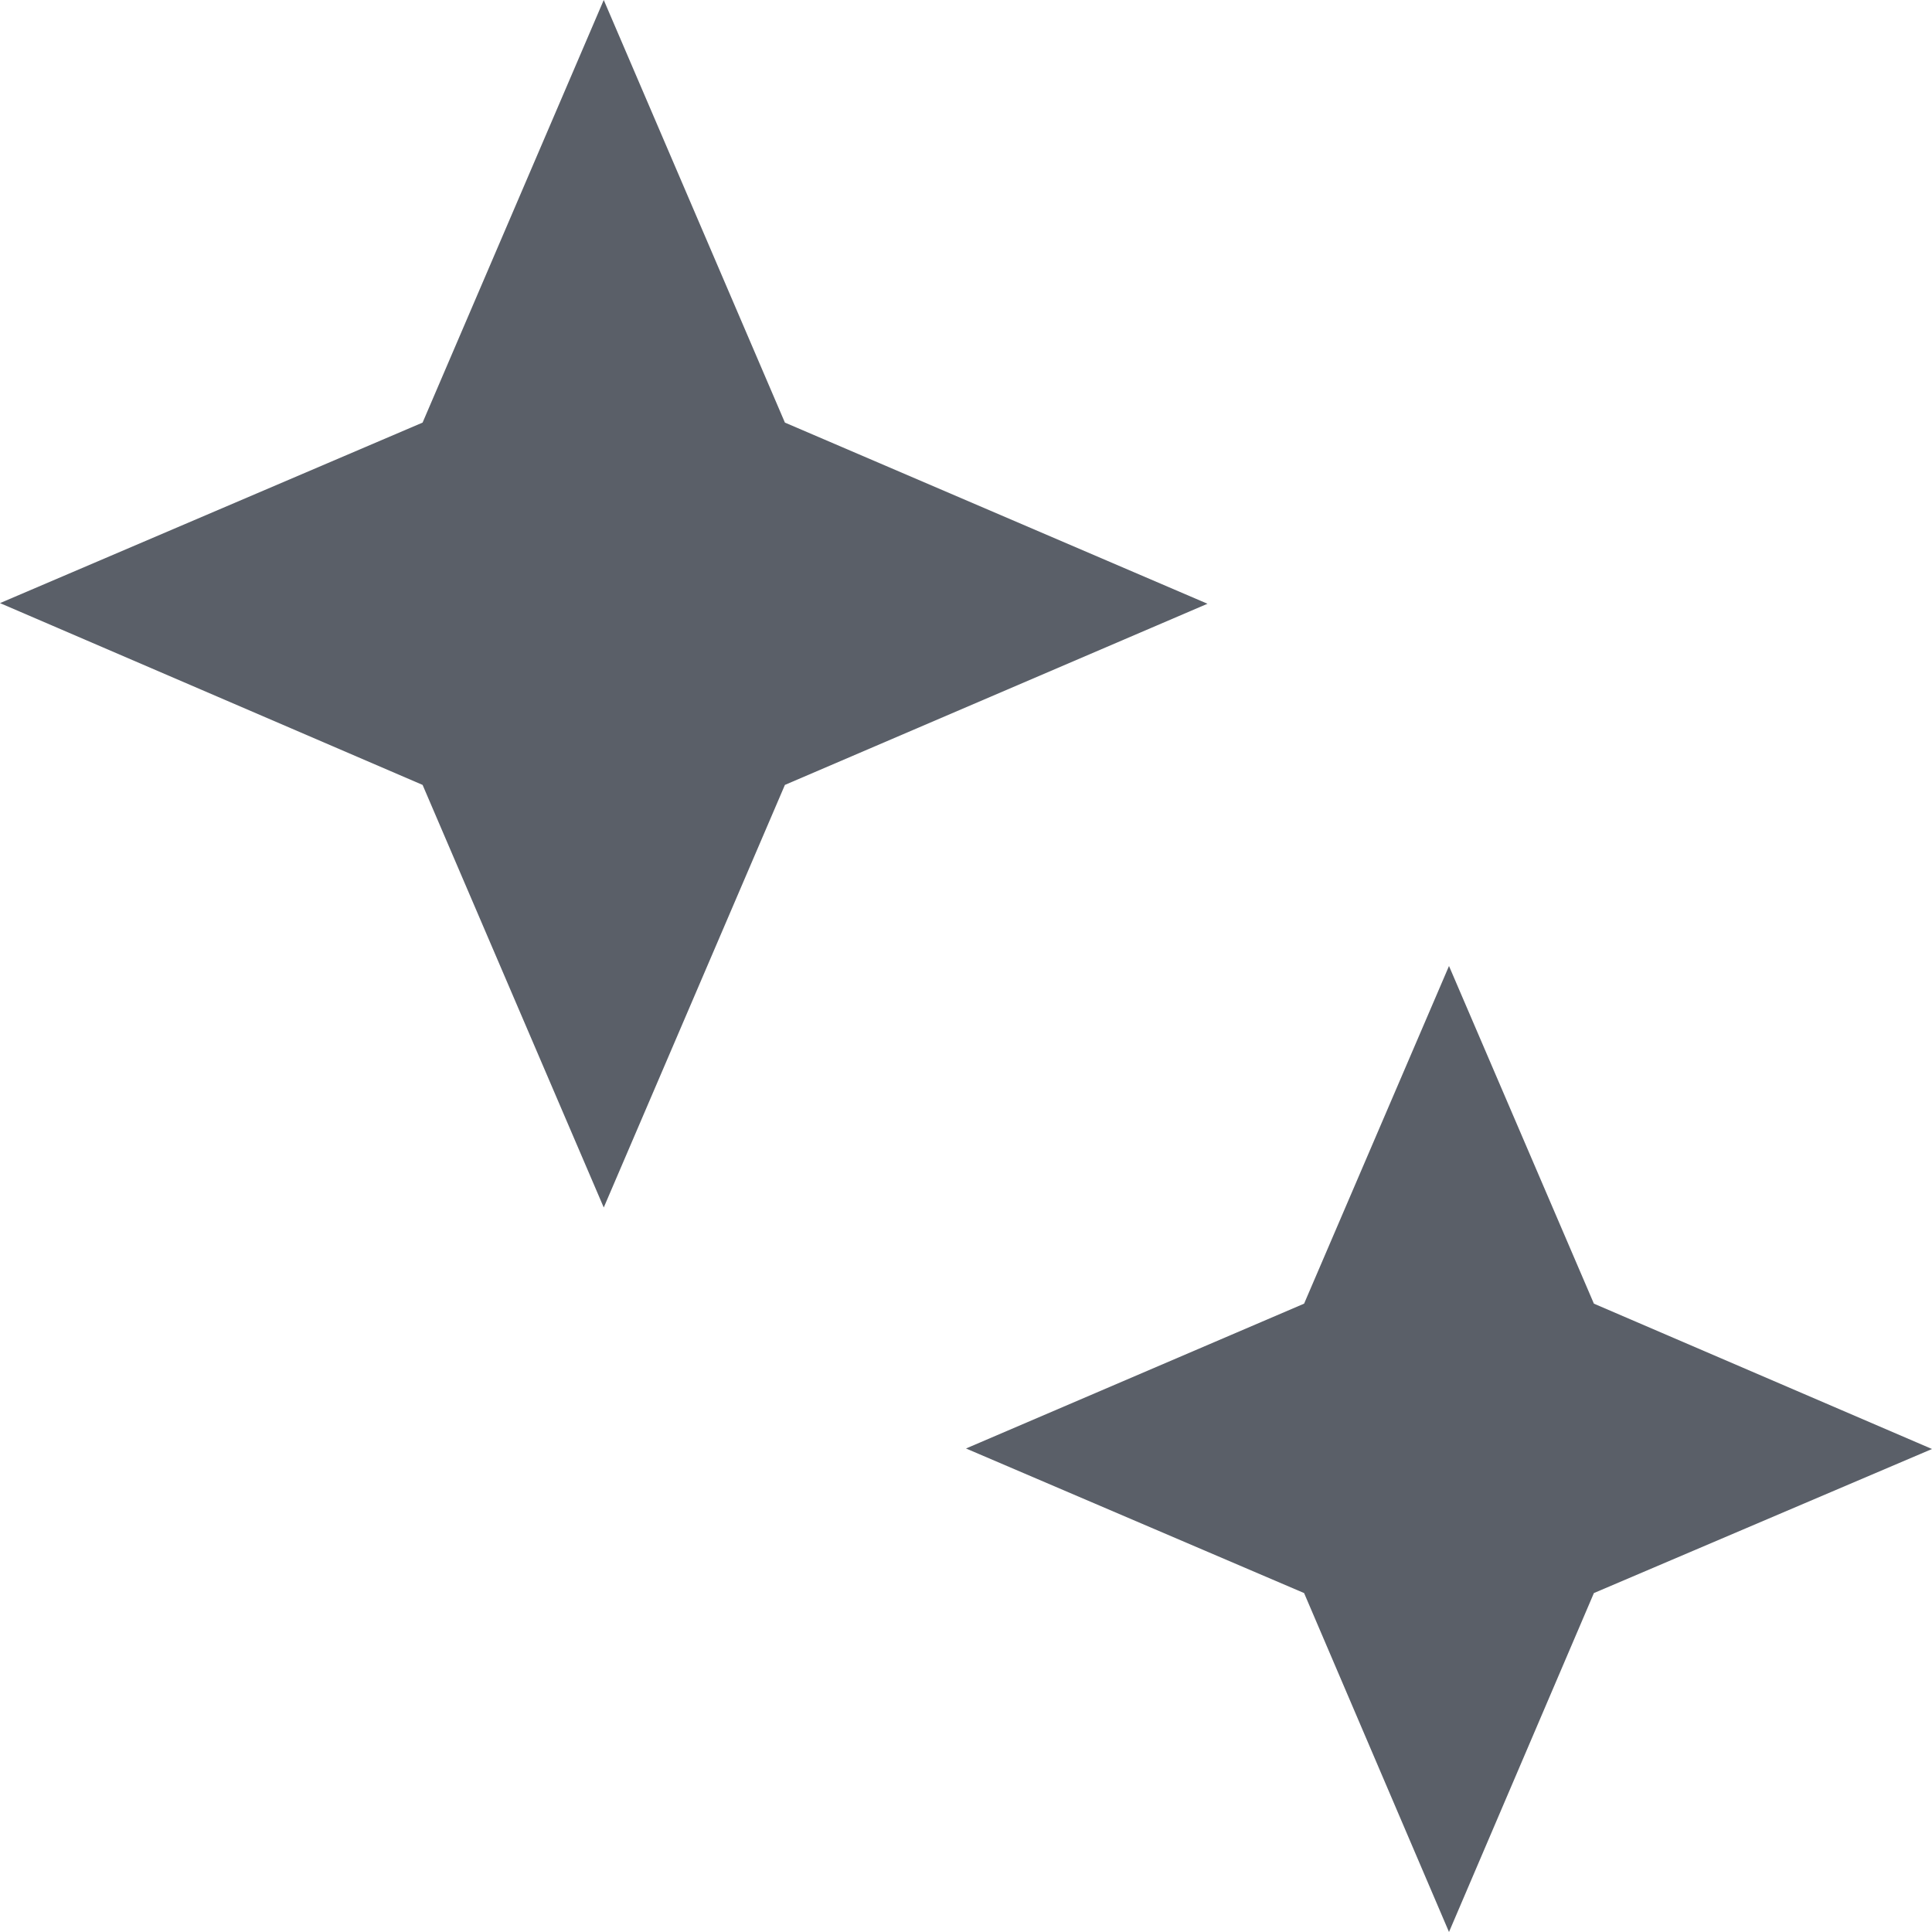
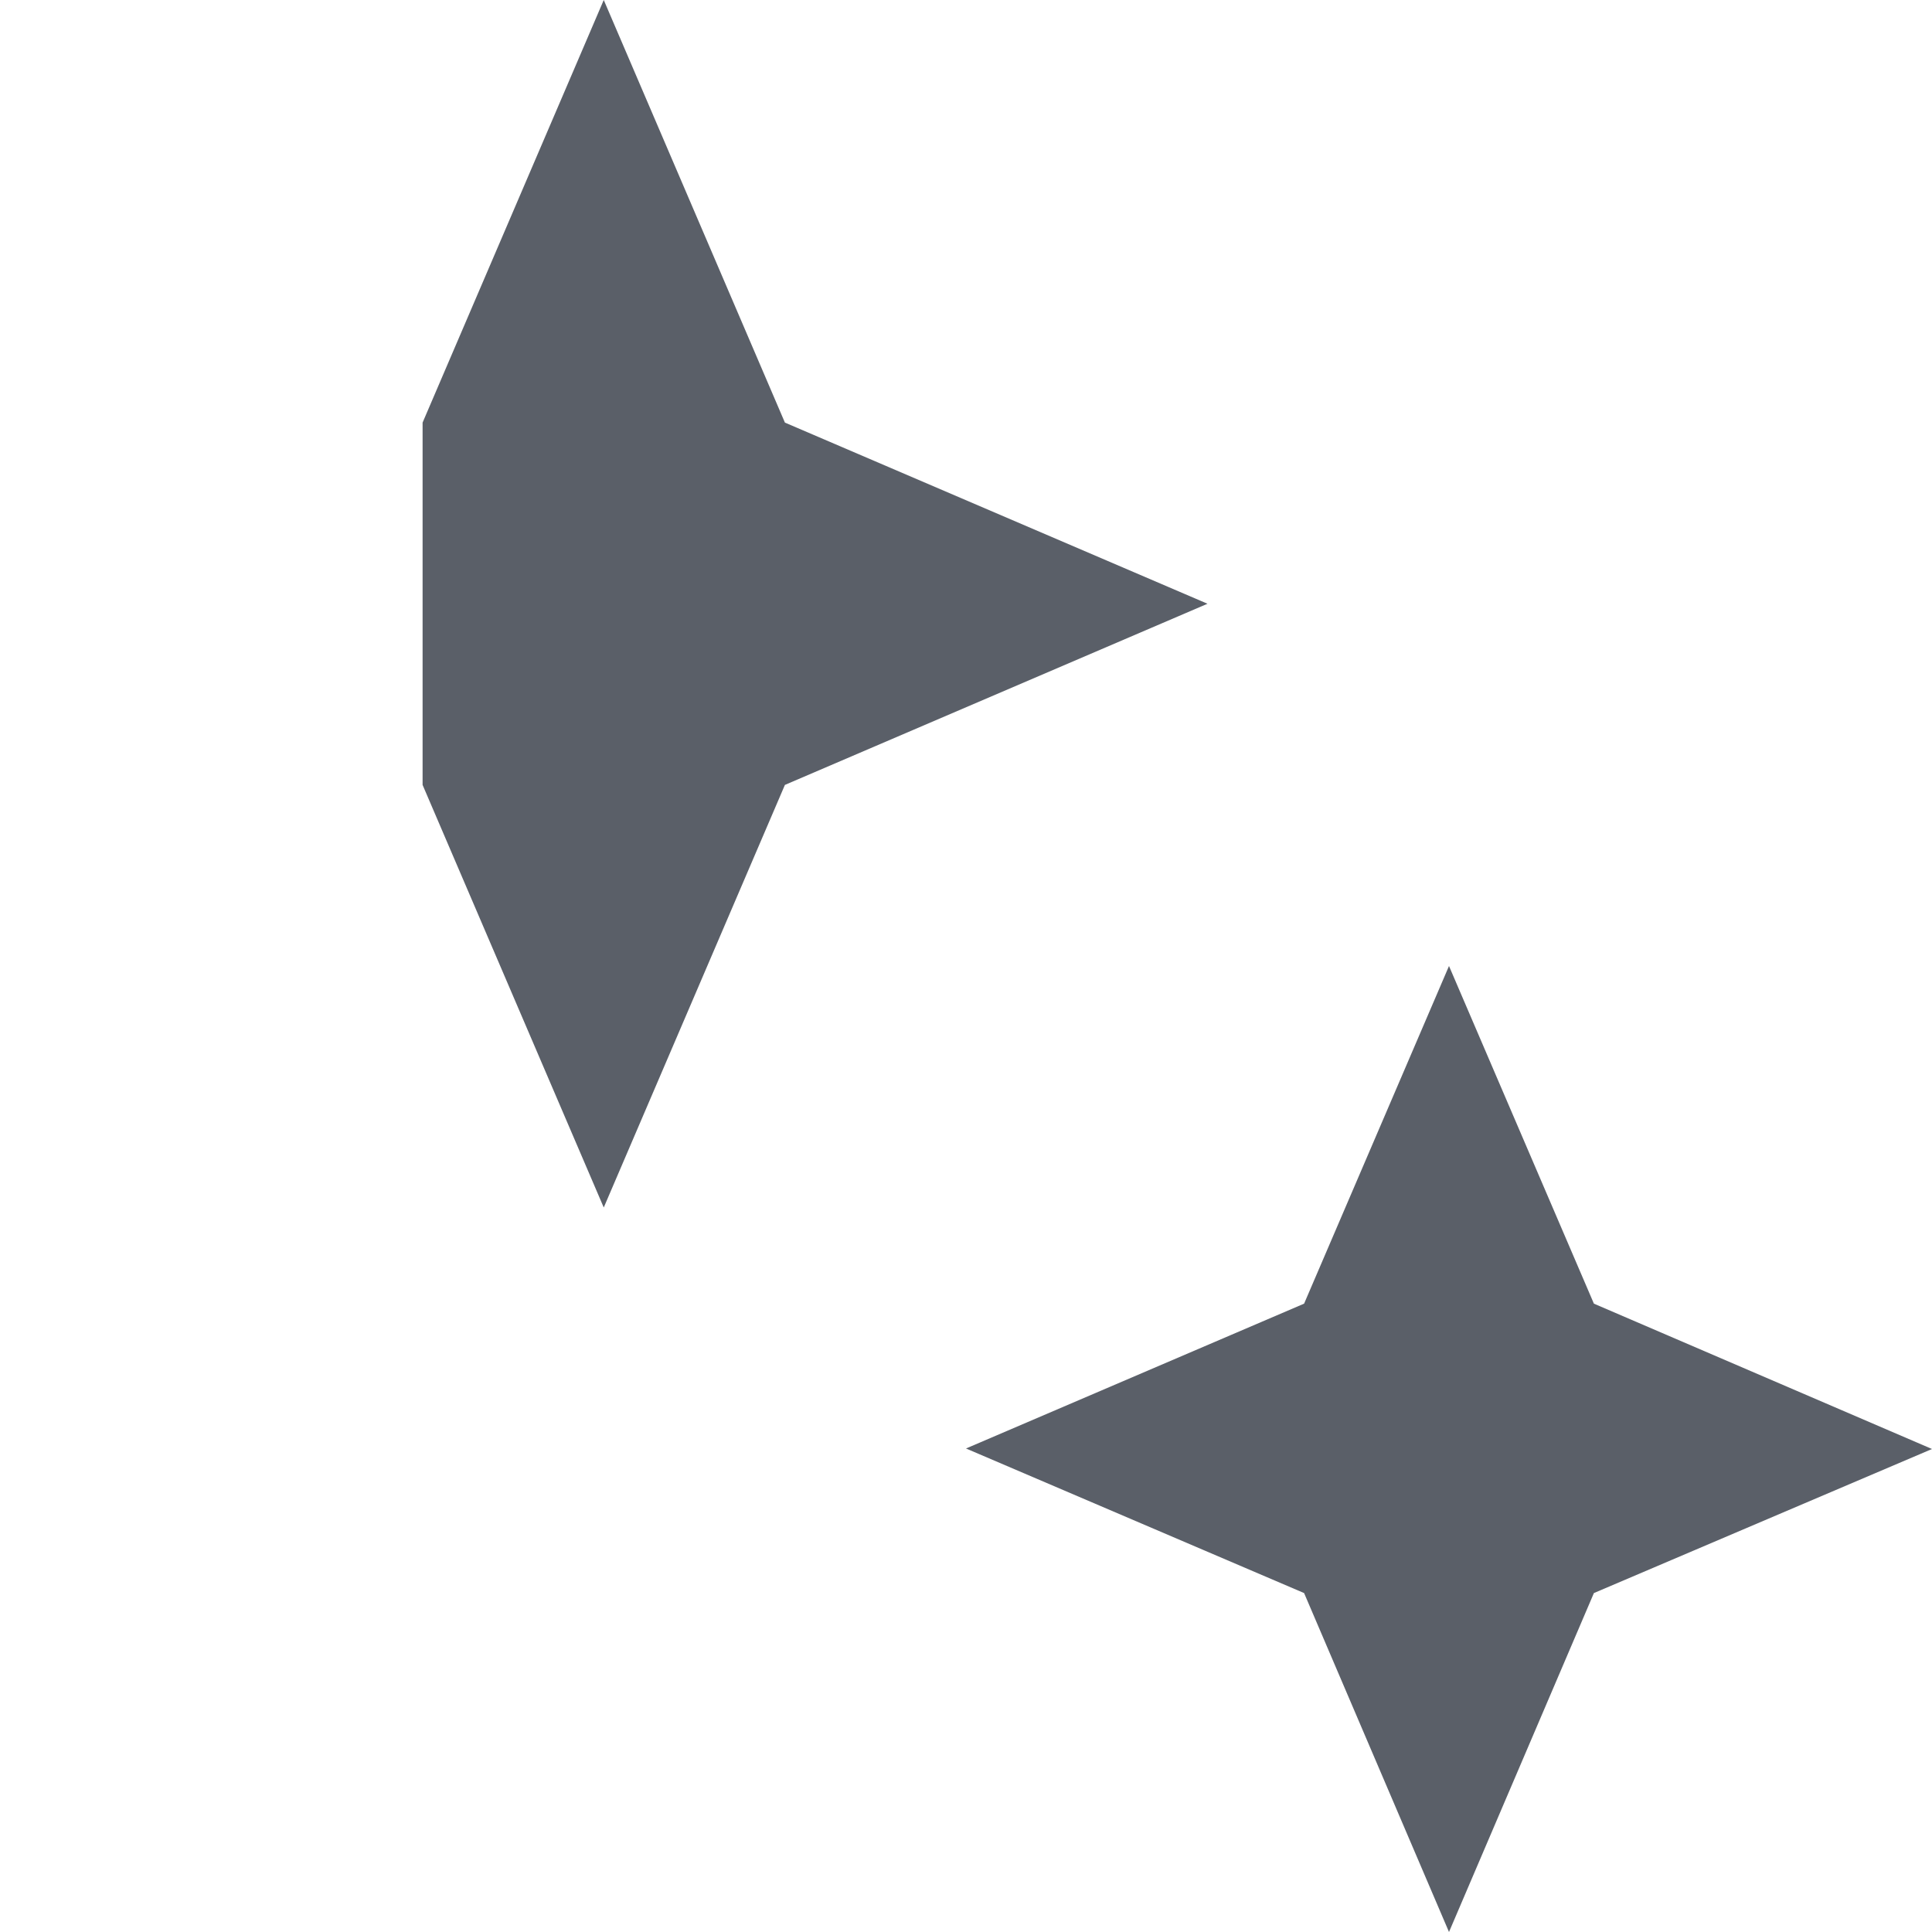
<svg xmlns="http://www.w3.org/2000/svg" width="30" height="30" viewBox="0 0 30 30" fill="none">
-   <path fill-rule="evenodd" clip-rule="evenodd" d="M6.562 6.562L9.375 0L12.188 6.562L18.75 9.375L12.188 12.188L9.375 18.75L6.562 12.188L0 9.365L6.562 6.562ZM20.25 20.243L22.5 15L24.75 20.243L30 22.5L24.75 24.737L22.5 30L20.25 24.737L15 22.492L20.25 20.243Z" fill="#5A5F68" />
+   <path fill-rule="evenodd" clip-rule="evenodd" d="M6.562 6.562L9.375 0L12.188 6.562L18.75 9.375L12.188 12.188L9.375 18.75L6.562 12.188L6.562 6.562ZM20.25 20.243L22.5 15L24.75 20.243L30 22.5L24.75 24.737L22.5 30L20.25 24.737L15 22.492L20.25 20.243Z" fill="#5A5F68" />
</svg>